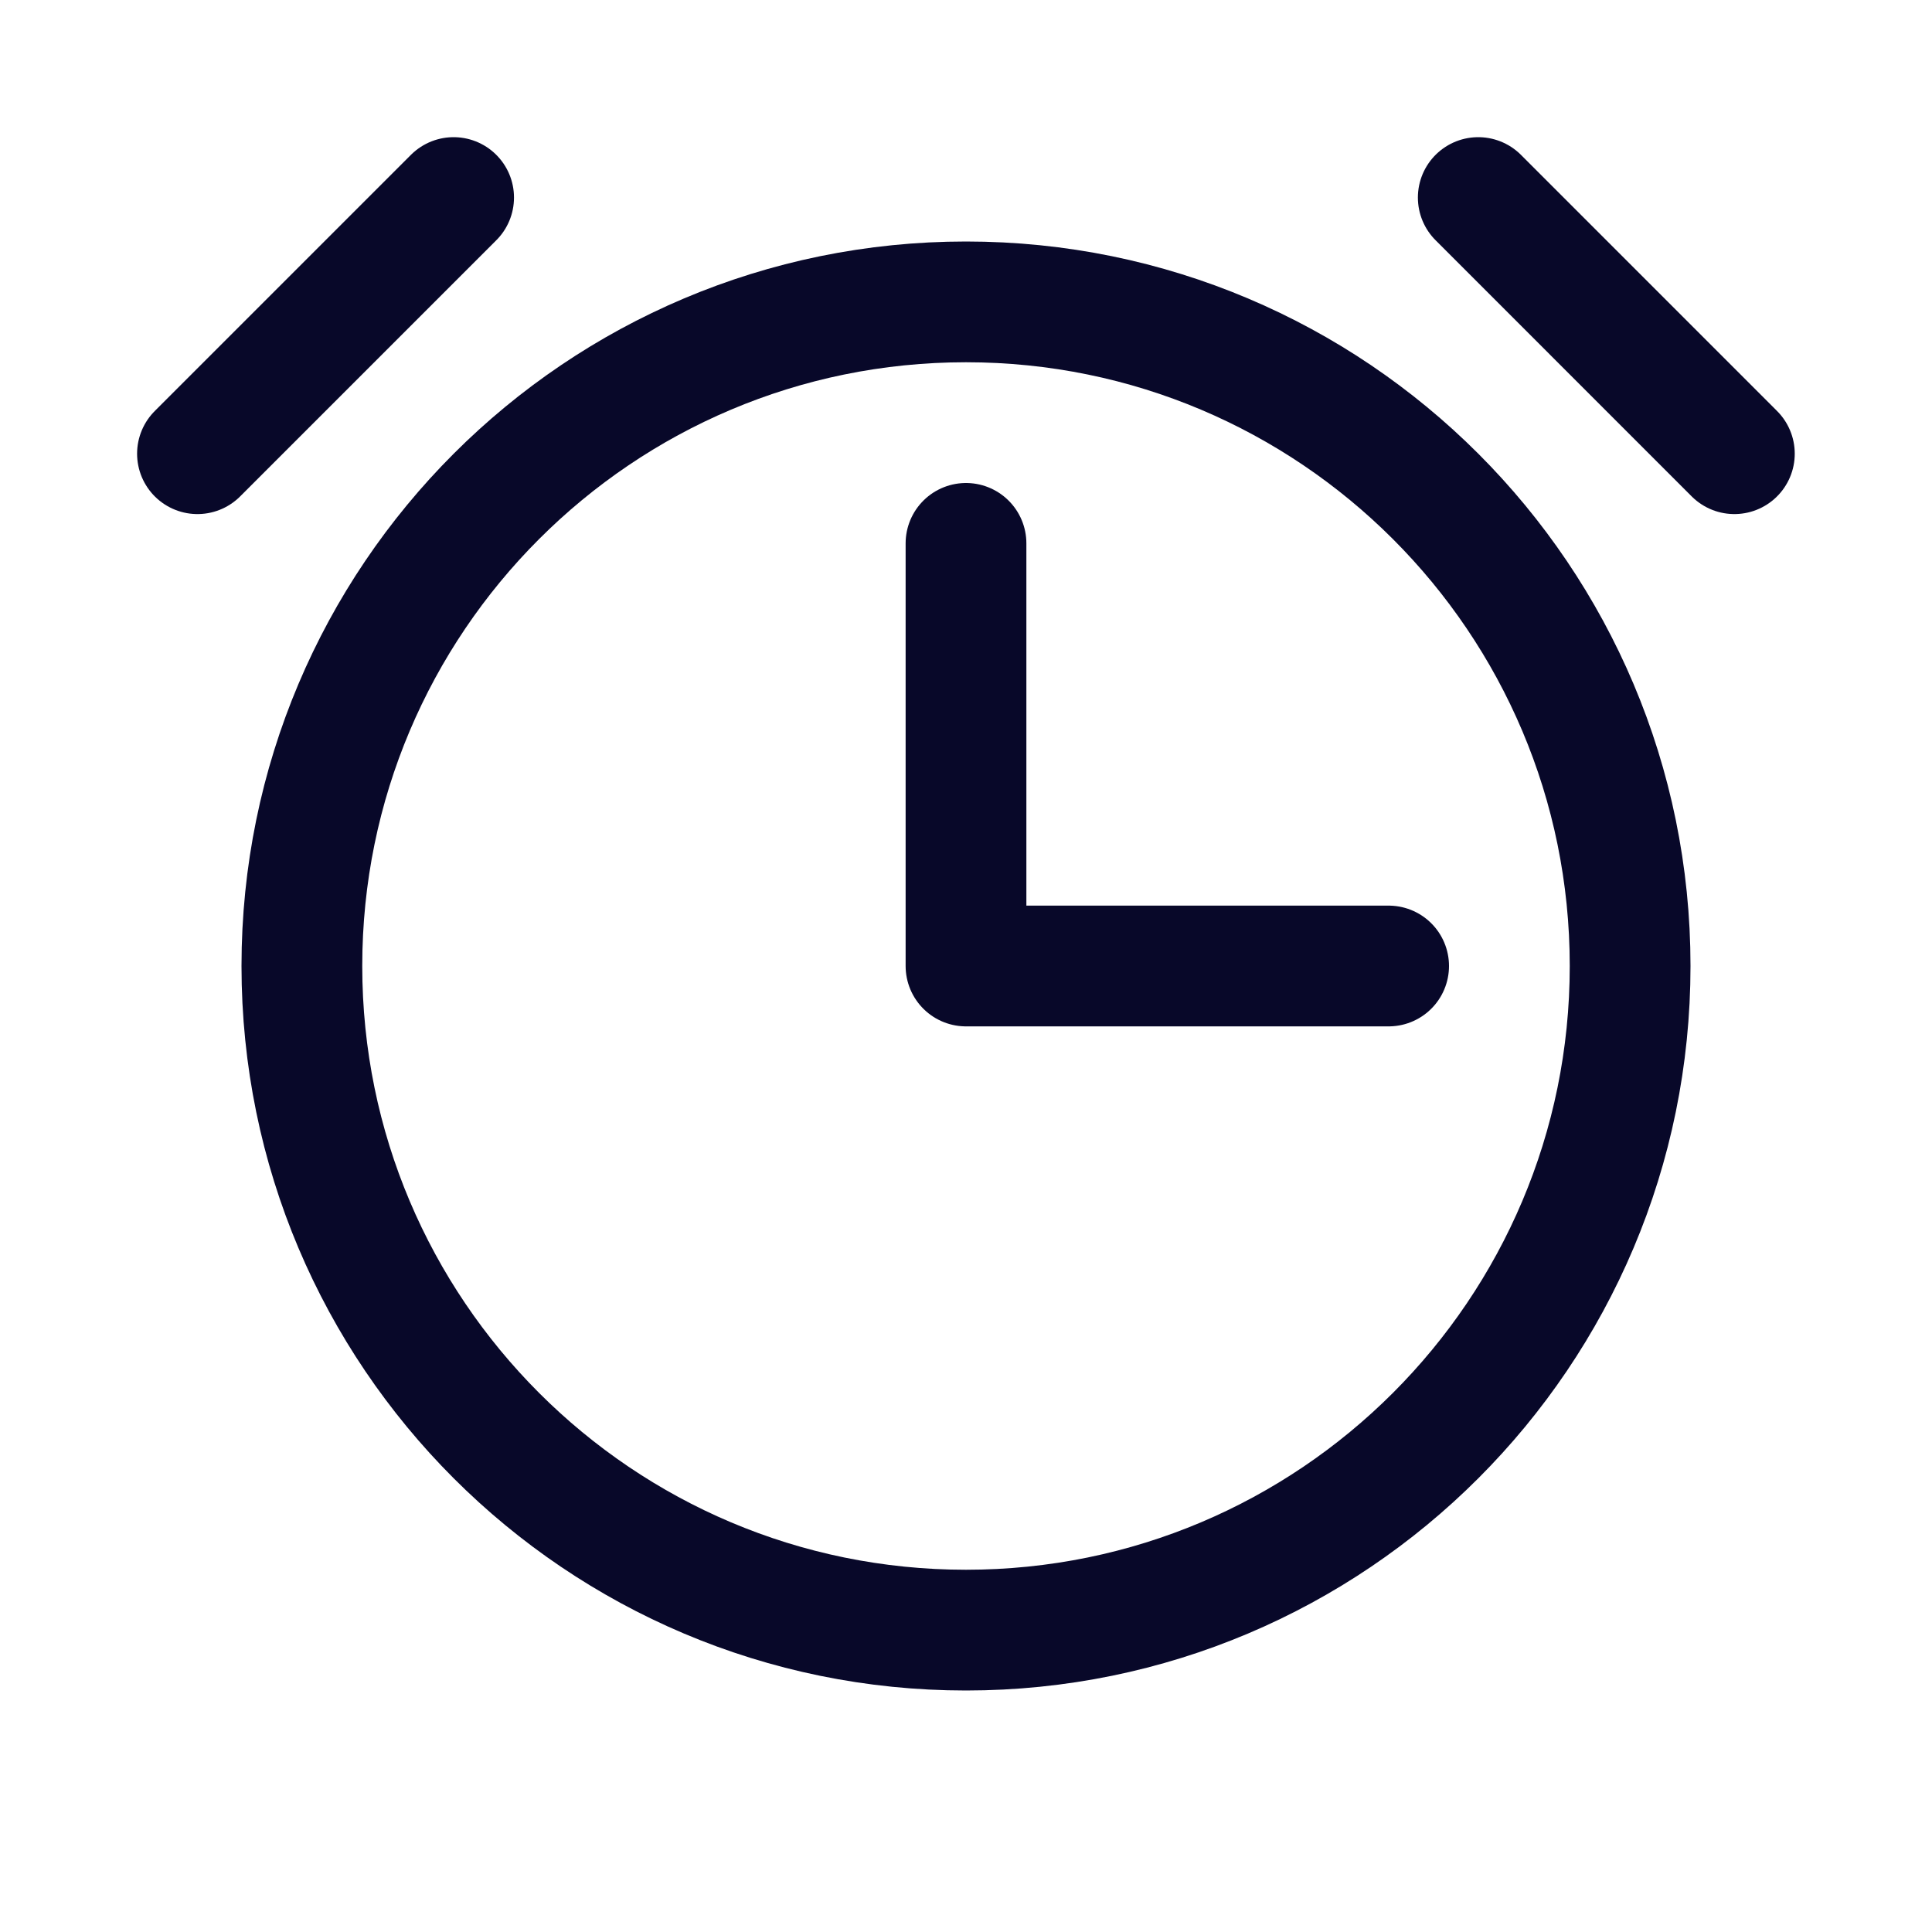
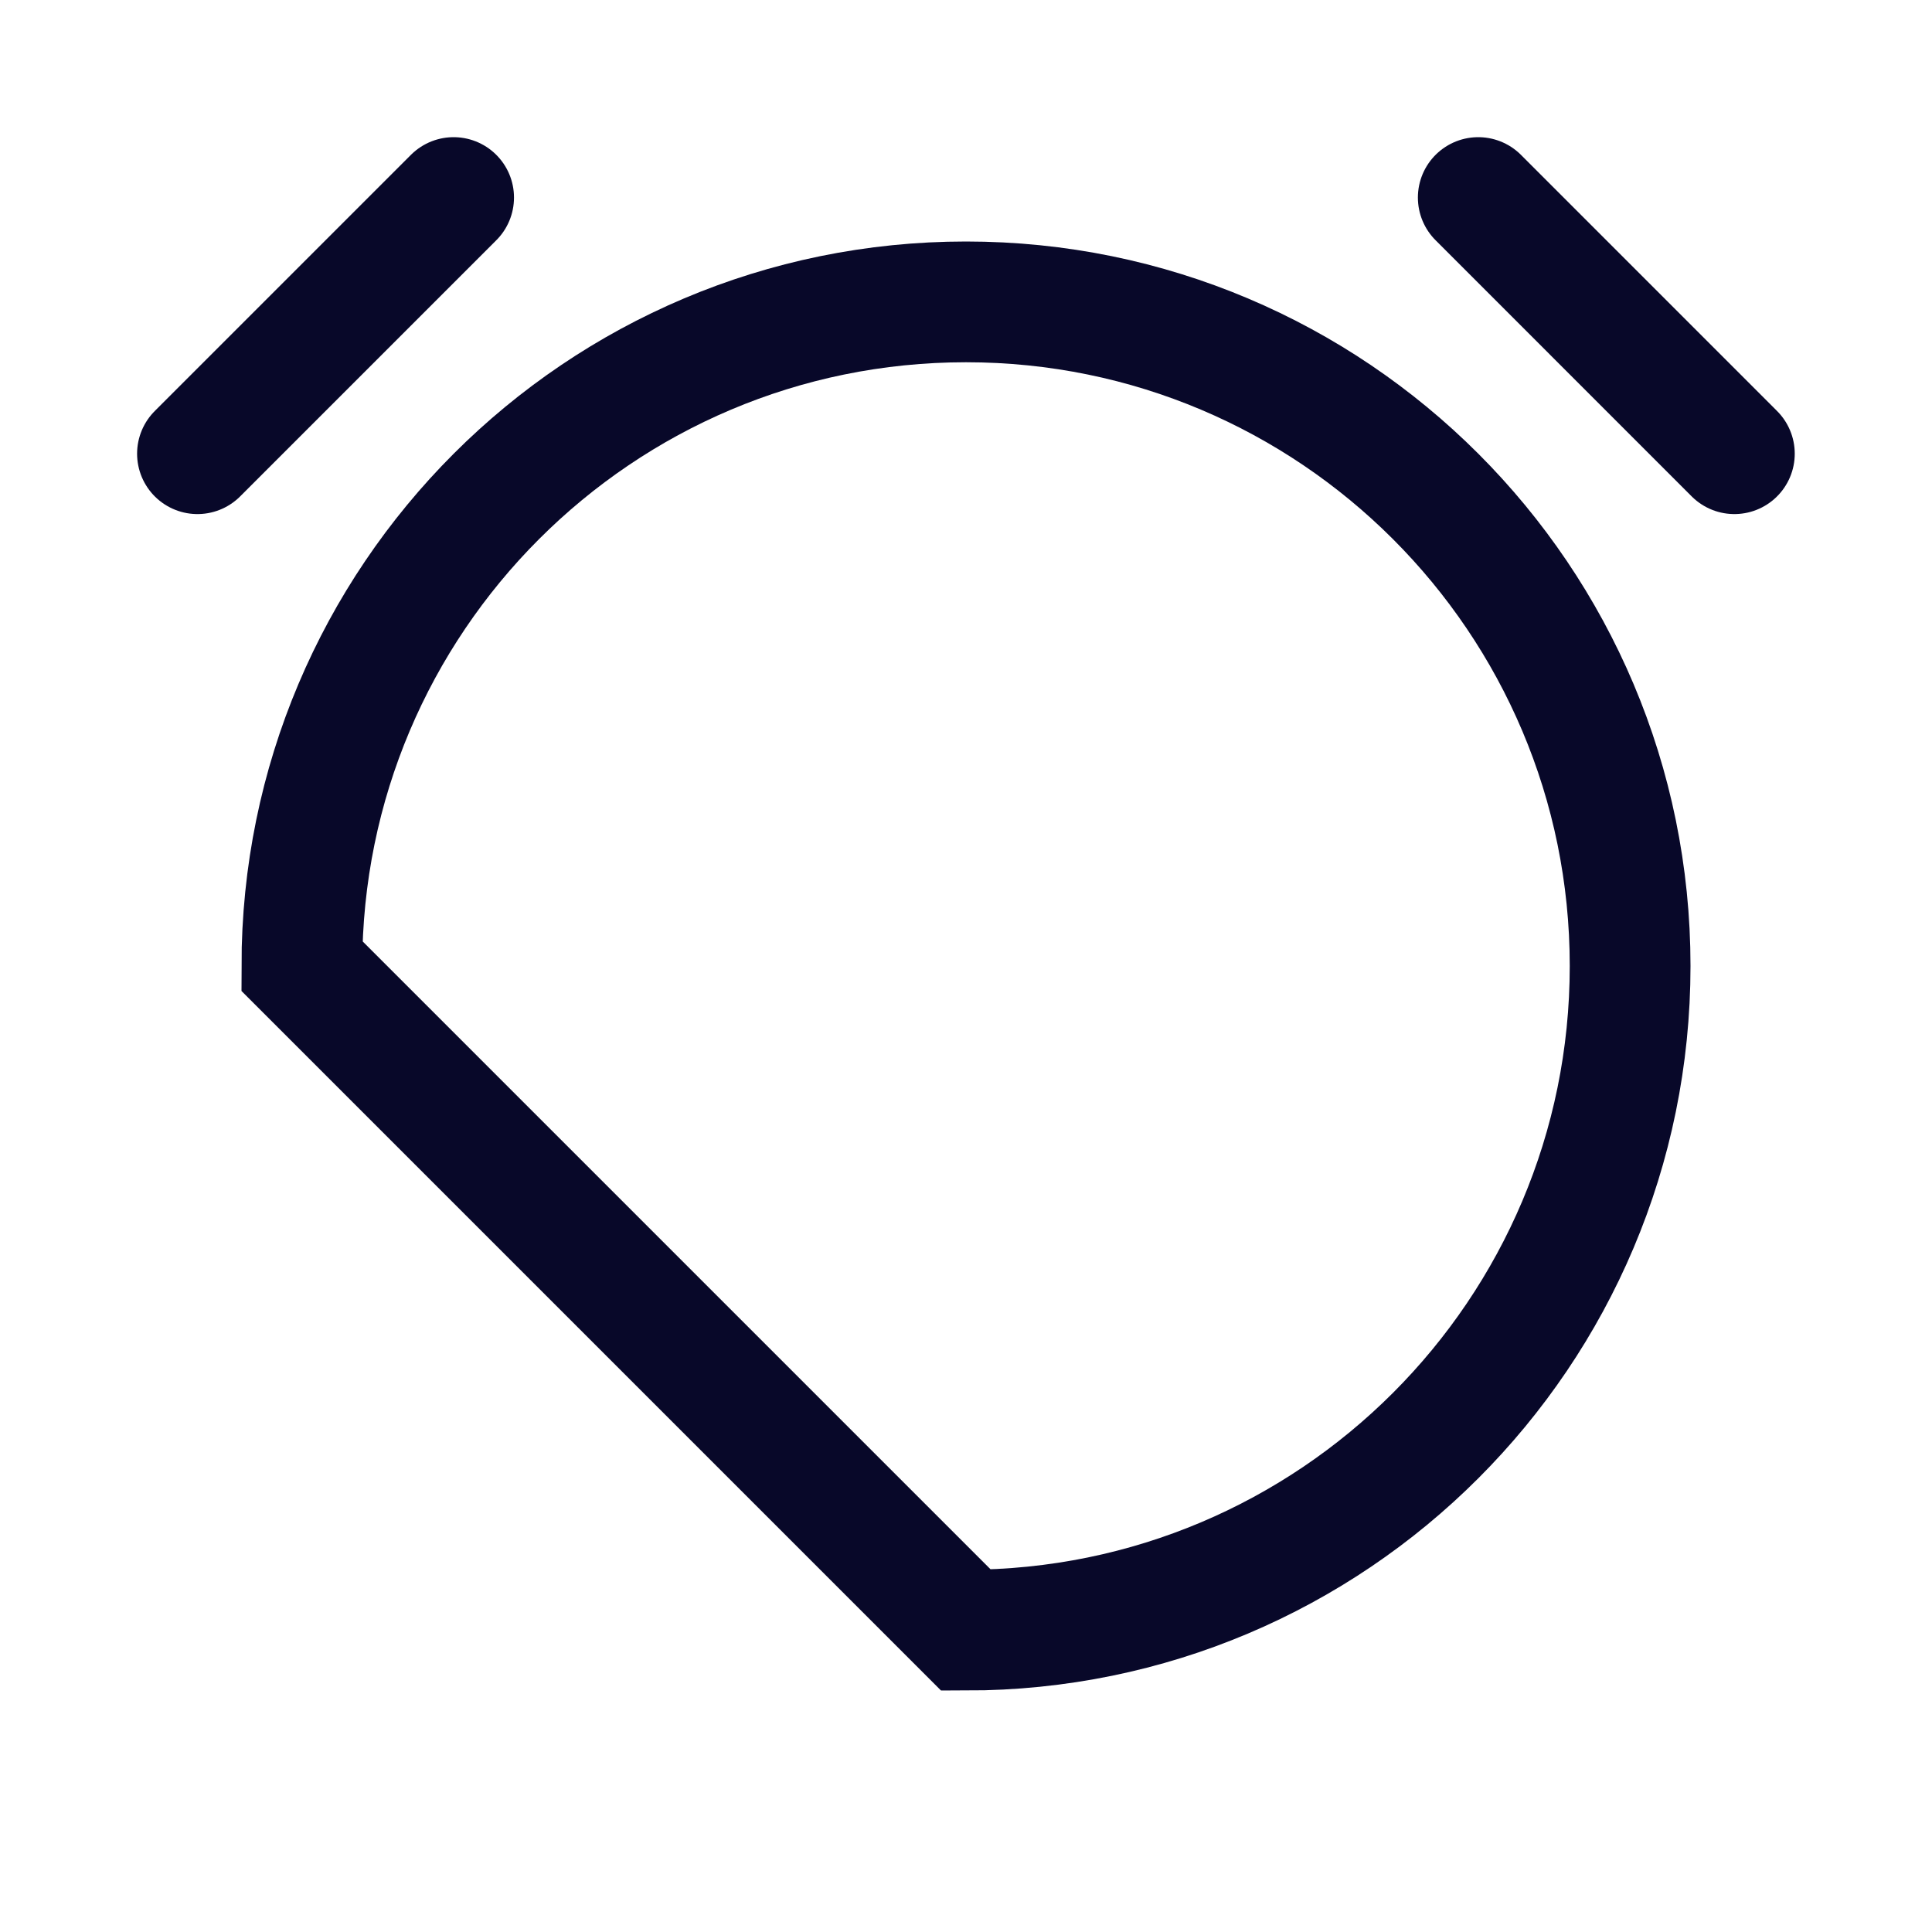
<svg xmlns="http://www.w3.org/2000/svg" width="48" height="48" viewBox="0 0 48 48" fill="none">
-   <path d="M24 13.5V24H34.5" stroke="#080829" stroke-width="3" stroke-linecap="round" stroke-linejoin="round" />
-   <path d="M24 40.5C33.113 40.5 40.5 33.113 40.5 24C40.5 14.887 33.113 7.5 24 7.5C14.887 7.5 7.5 14.887 7.5 24C7.5 33.113 14.887 40.5 24 40.5Z" stroke="#080829" stroke-width="3" stroke-miterlimit="10" />
+   <path d="M24 40.5C33.113 40.5 40.5 33.113 40.5 24C40.5 14.887 33.113 7.5 24 7.5C14.887 7.5 7.5 14.887 7.5 24Z" stroke="#080829" stroke-width="3" stroke-miterlimit="10" />
  <path d="M36.727 4.908L43.09 11.272" stroke="#080829" stroke-width="3" stroke-linecap="round" stroke-linejoin="round" />
  <path d="M4.906 11.272L11.27 4.908" stroke="#080829" stroke-width="3" stroke-linecap="round" stroke-linejoin="round" />
</svg>